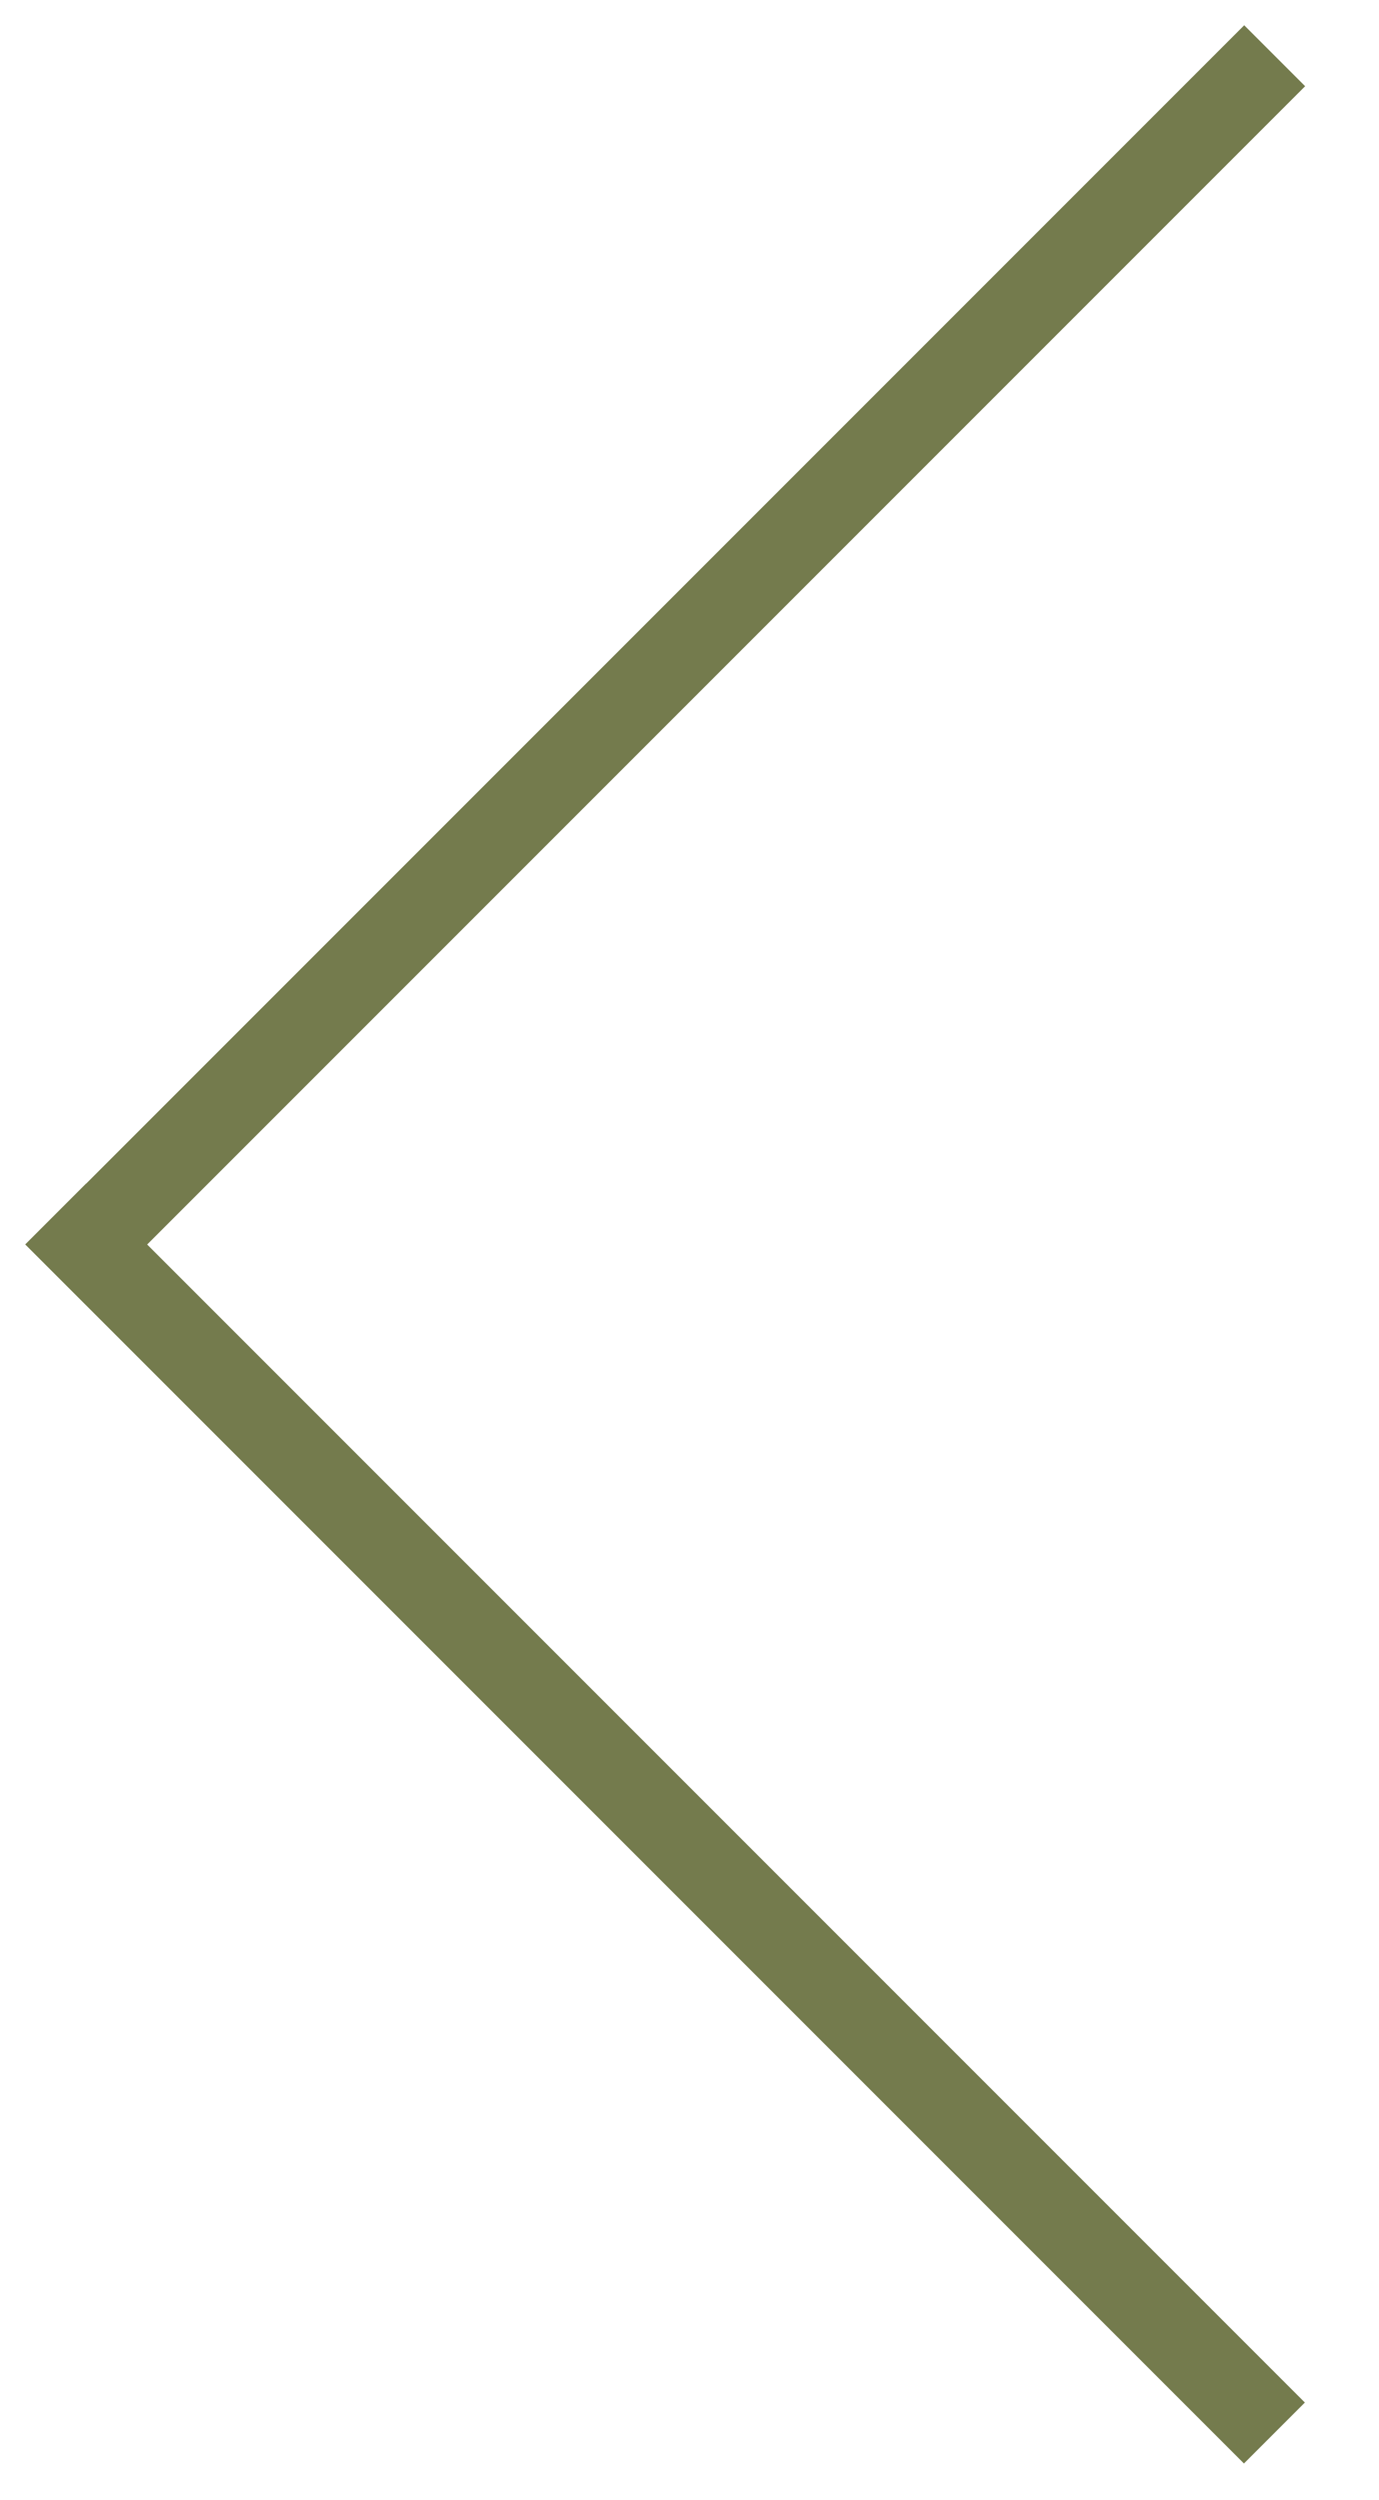
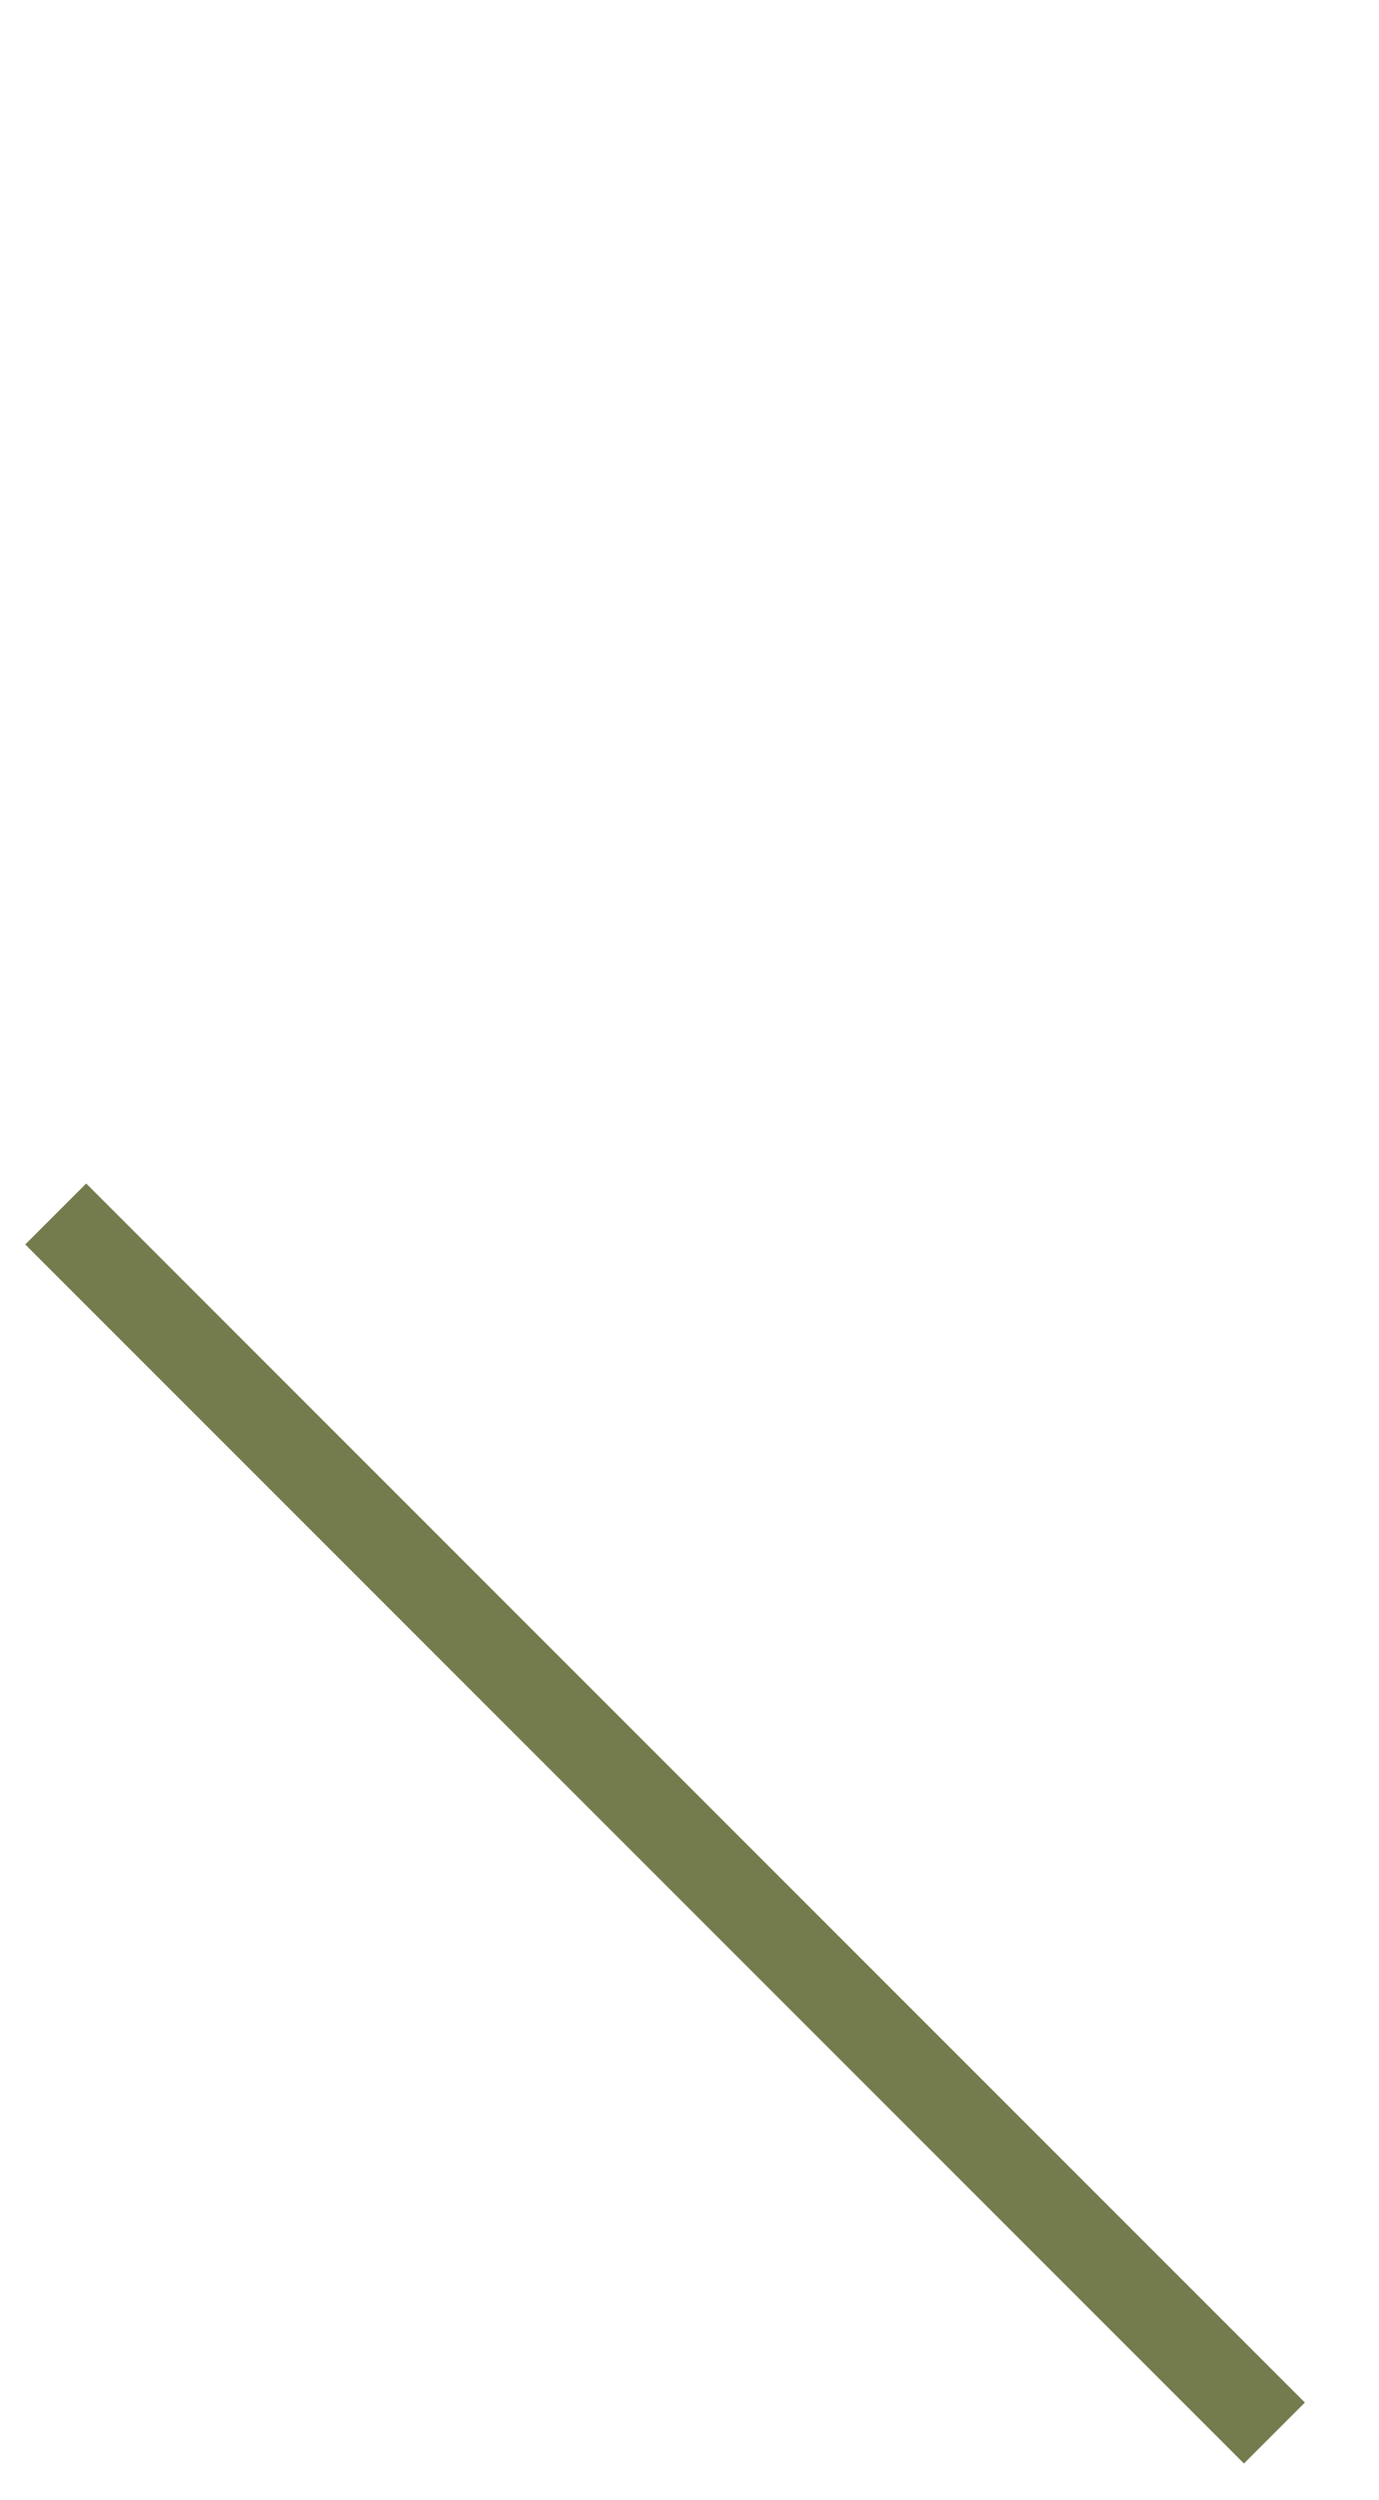
<svg xmlns="http://www.w3.org/2000/svg" width="16" height="29" viewBox="0 0 16 29" fill="none">
  <g id="Pfeil">
-     <line id="Line" y1="-0.5" x2="20" y2="-0.5" transform="matrix(-0.707 0.707 0.707 0.707 15.143 1)" stroke="#747B4D" />
    <line id="Line_2" y1="-0.5" x2="20" y2="-0.5" transform="matrix(0.707 0.707 0.707 -0.707 1 13.728)" stroke="#747B4D" />
  </g>
</svg>